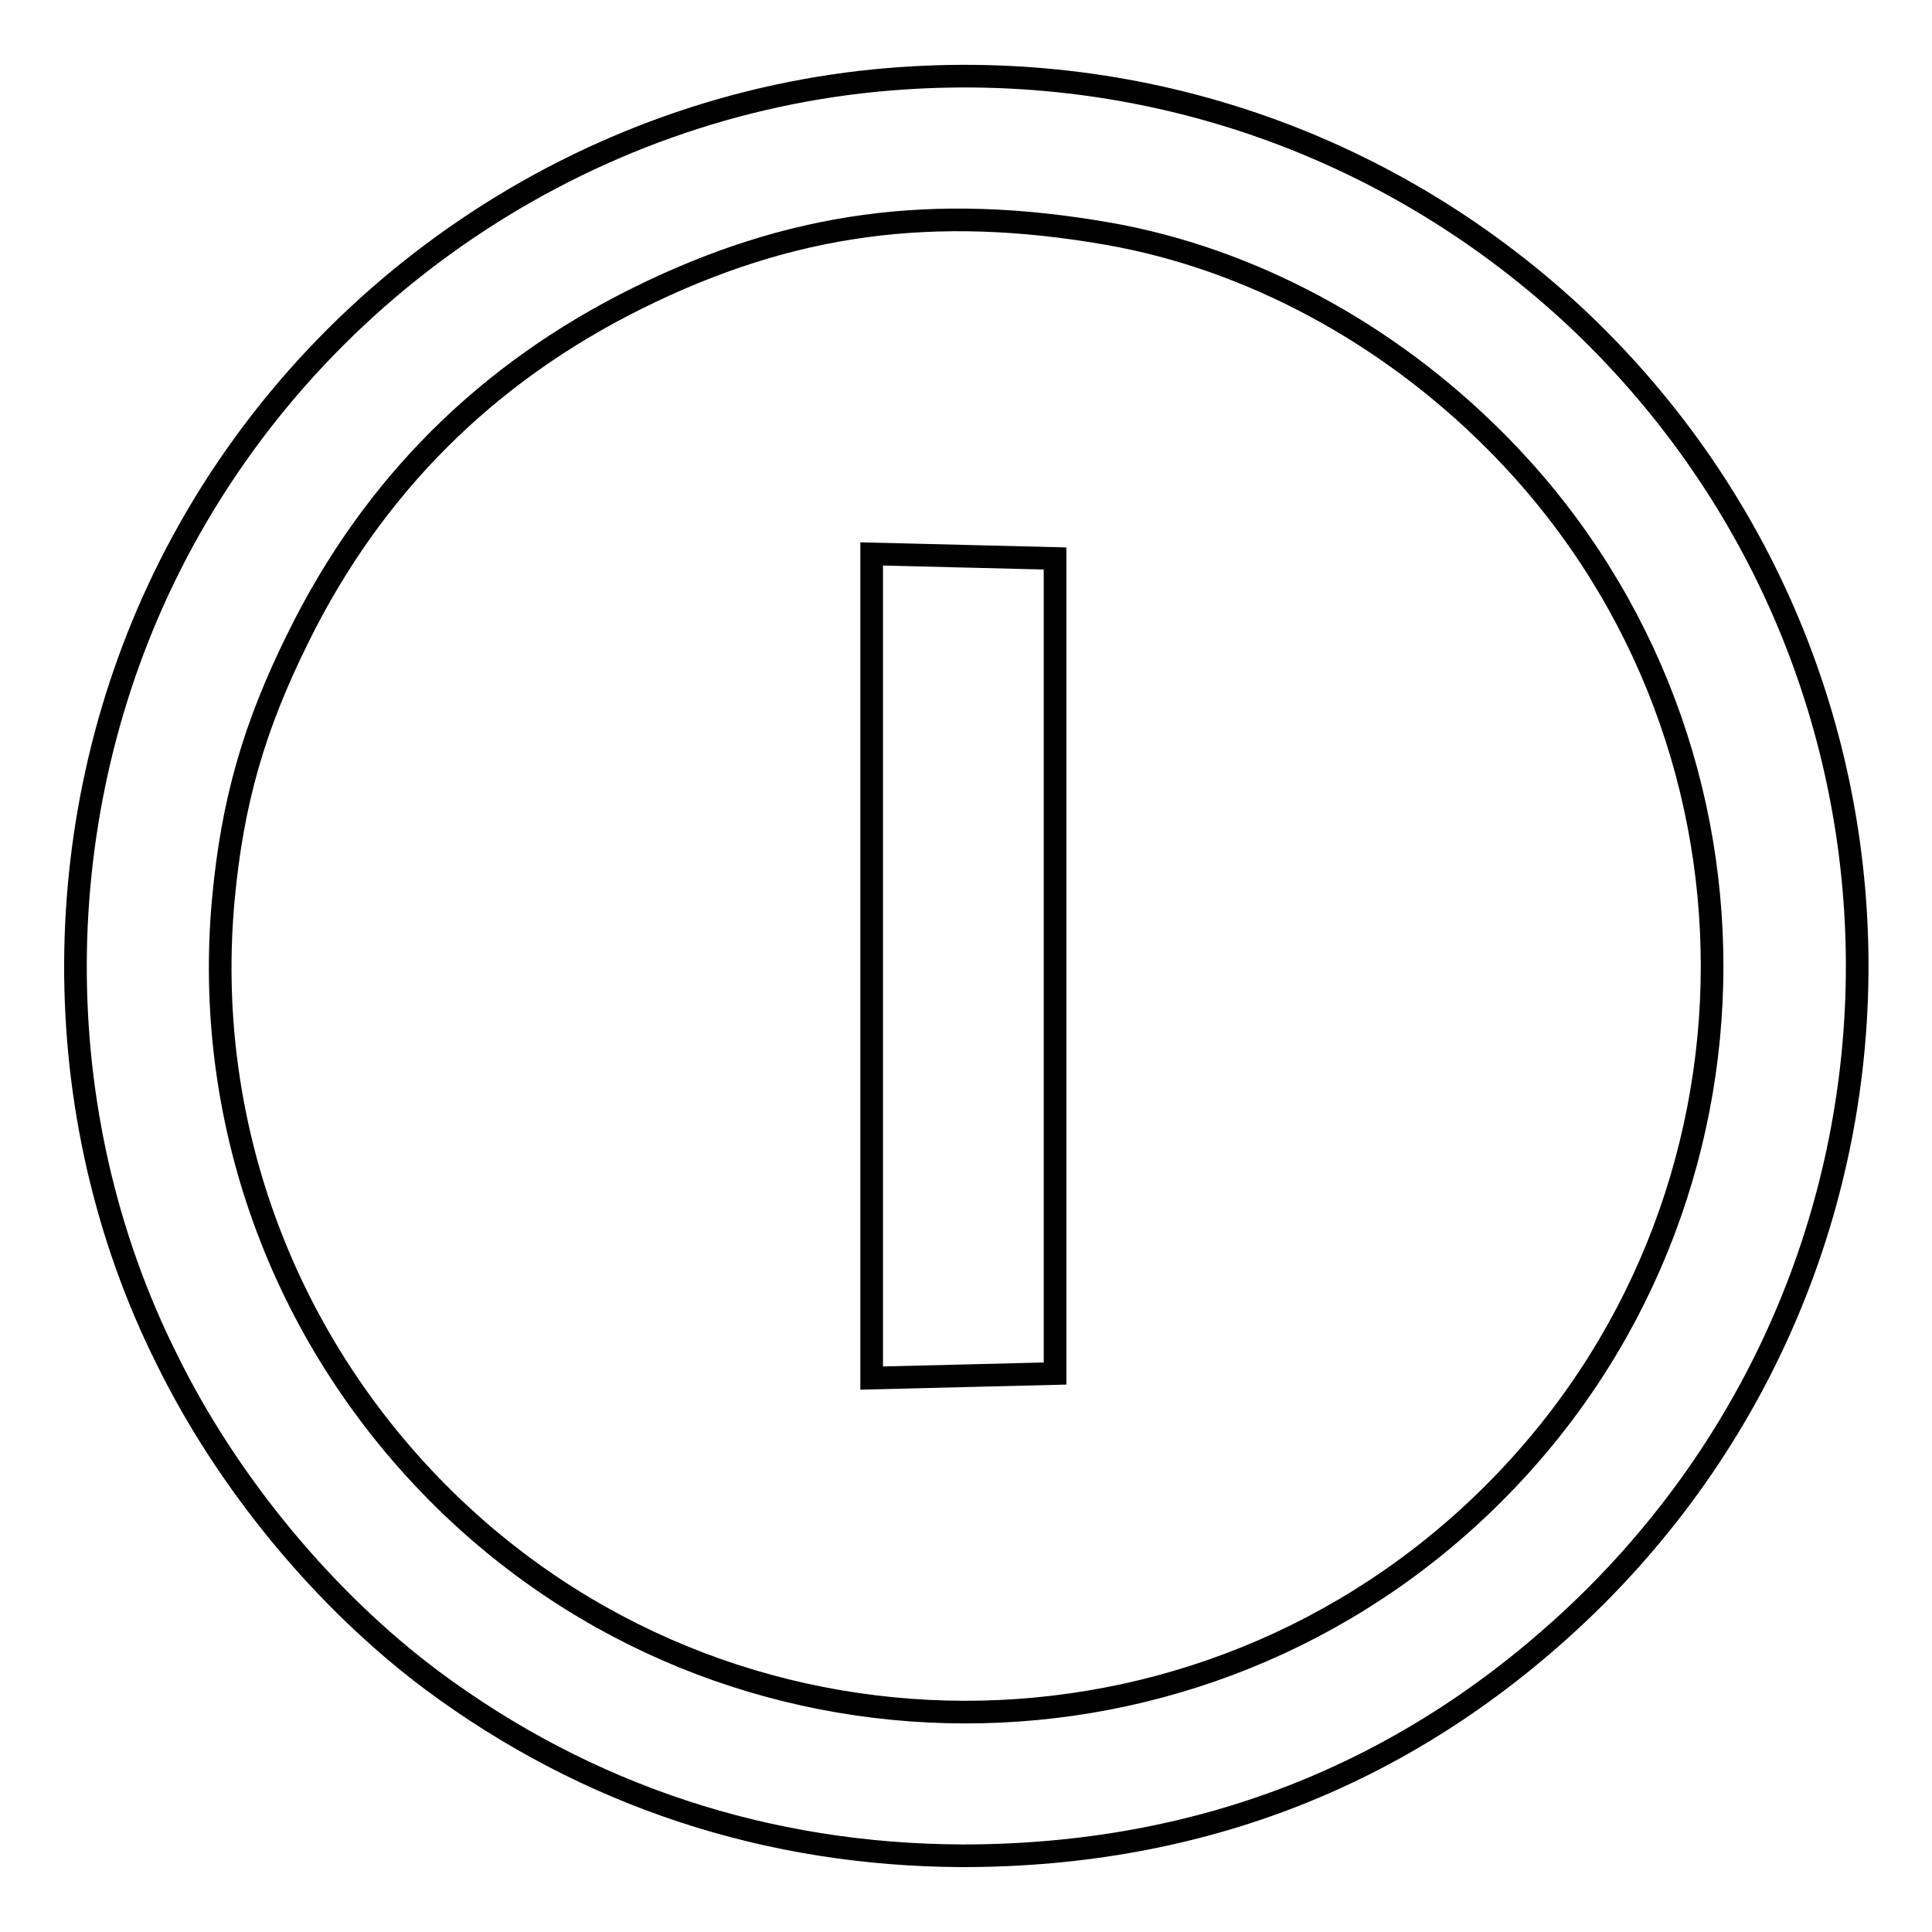
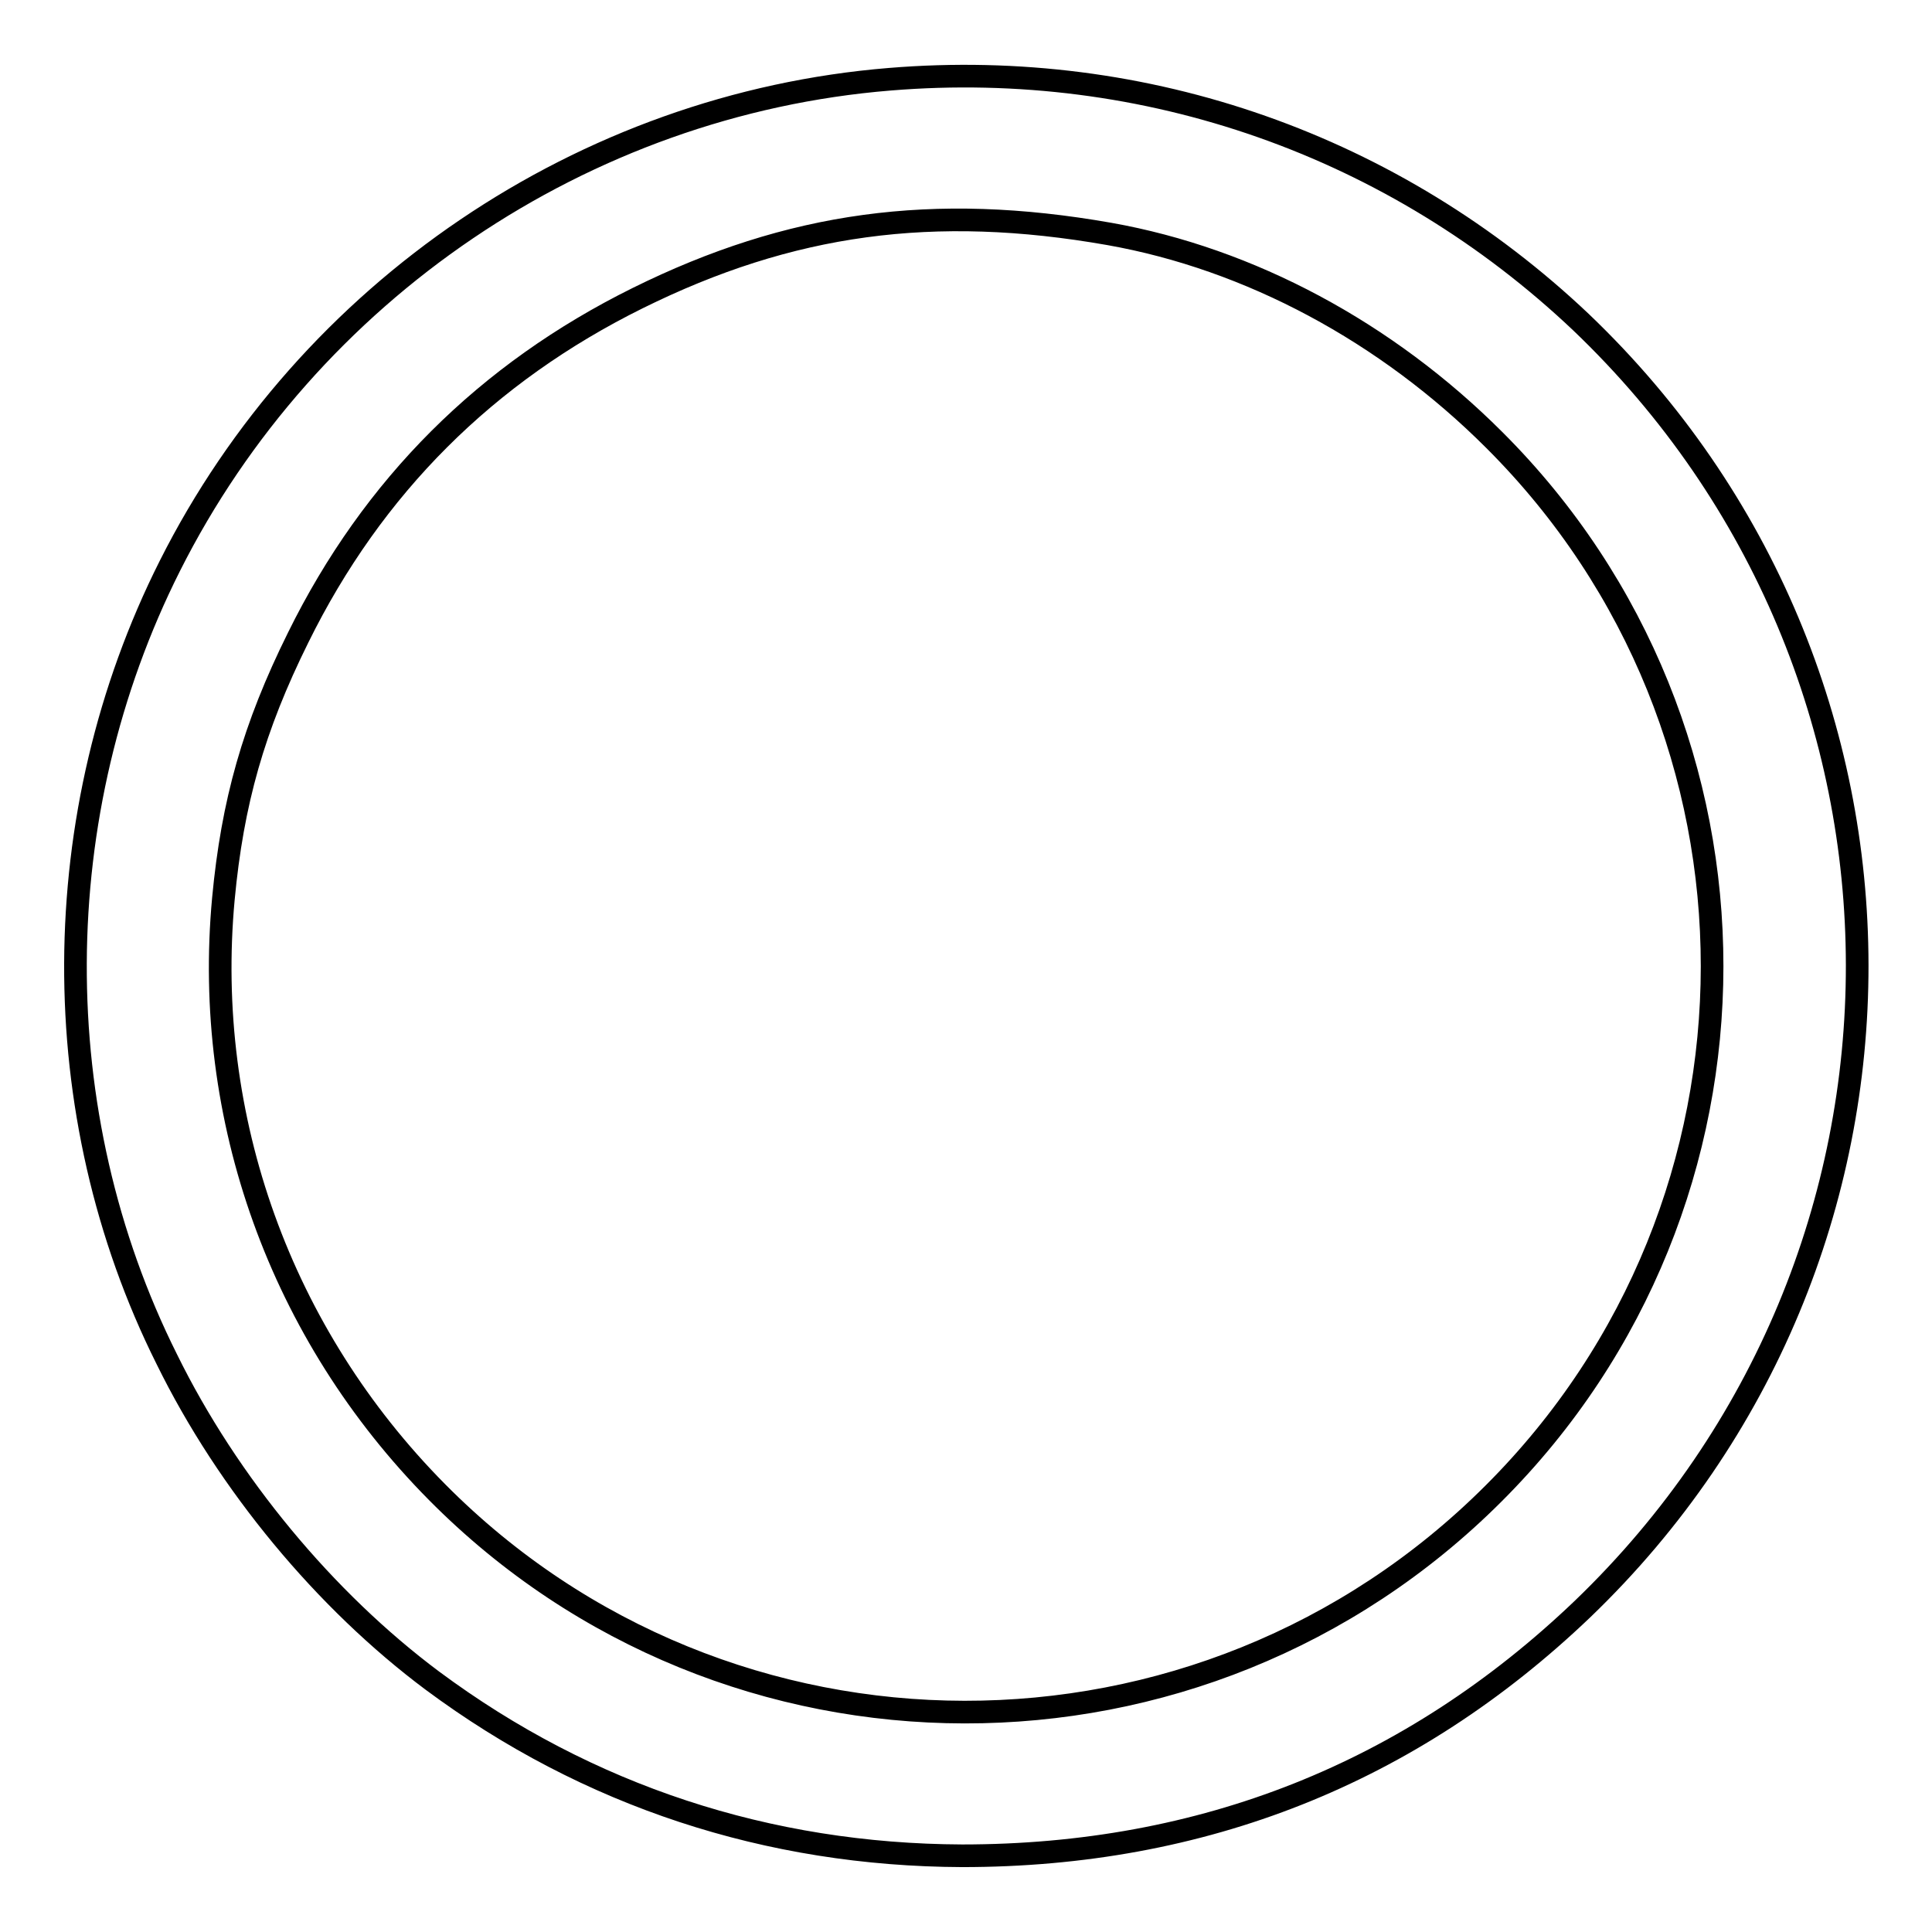
<svg xmlns="http://www.w3.org/2000/svg" version="1.1" x="0px" y="0px" viewBox="0 0 256 256" enable-background="new 0 0 256 256" xml:space="preserve">
  <g>
    <g>
      <path stroke-width="3" fill-opacity="0" stroke="#000000" d="M117.9,10.5c-40.6,3.3-77.1,28.1-95.4,64.5C6,107.8,5.8,147.5,22.1,180.1c8.1,16.5,21,32,35.2,42.6  c20.6,15.3,44.5,23.1,70.2,23.2c31.8,0,59.4-10.9,82.2-32.7c48.6-46.7,48.5-124-0.2-170.5C184.8,19.3,151.9,7.7,117.9,10.5z  M147,31c18.6,3.3,36.7,13,51,27.3c38.5,38.4,38.5,101.1-0.1,139.6c-38.7,38.7-101.6,38.6-140-0.2c-20.7-20.9-31-49.5-28.3-78.6  c1.2-12.8,4-22.7,9.9-34.6c9.9-20.1,25-35.1,45-45C104.7,29.5,123.7,26.9,147,31z" />
-       <path stroke-width="3" fill-opacity="0" stroke="#000000" d="M115.5,128v54.6l12.2-0.3l12.1-0.3v-54V74l-12.1-0.3l-12.2-0.3V128z" />
    </g>
  </g>
</svg>